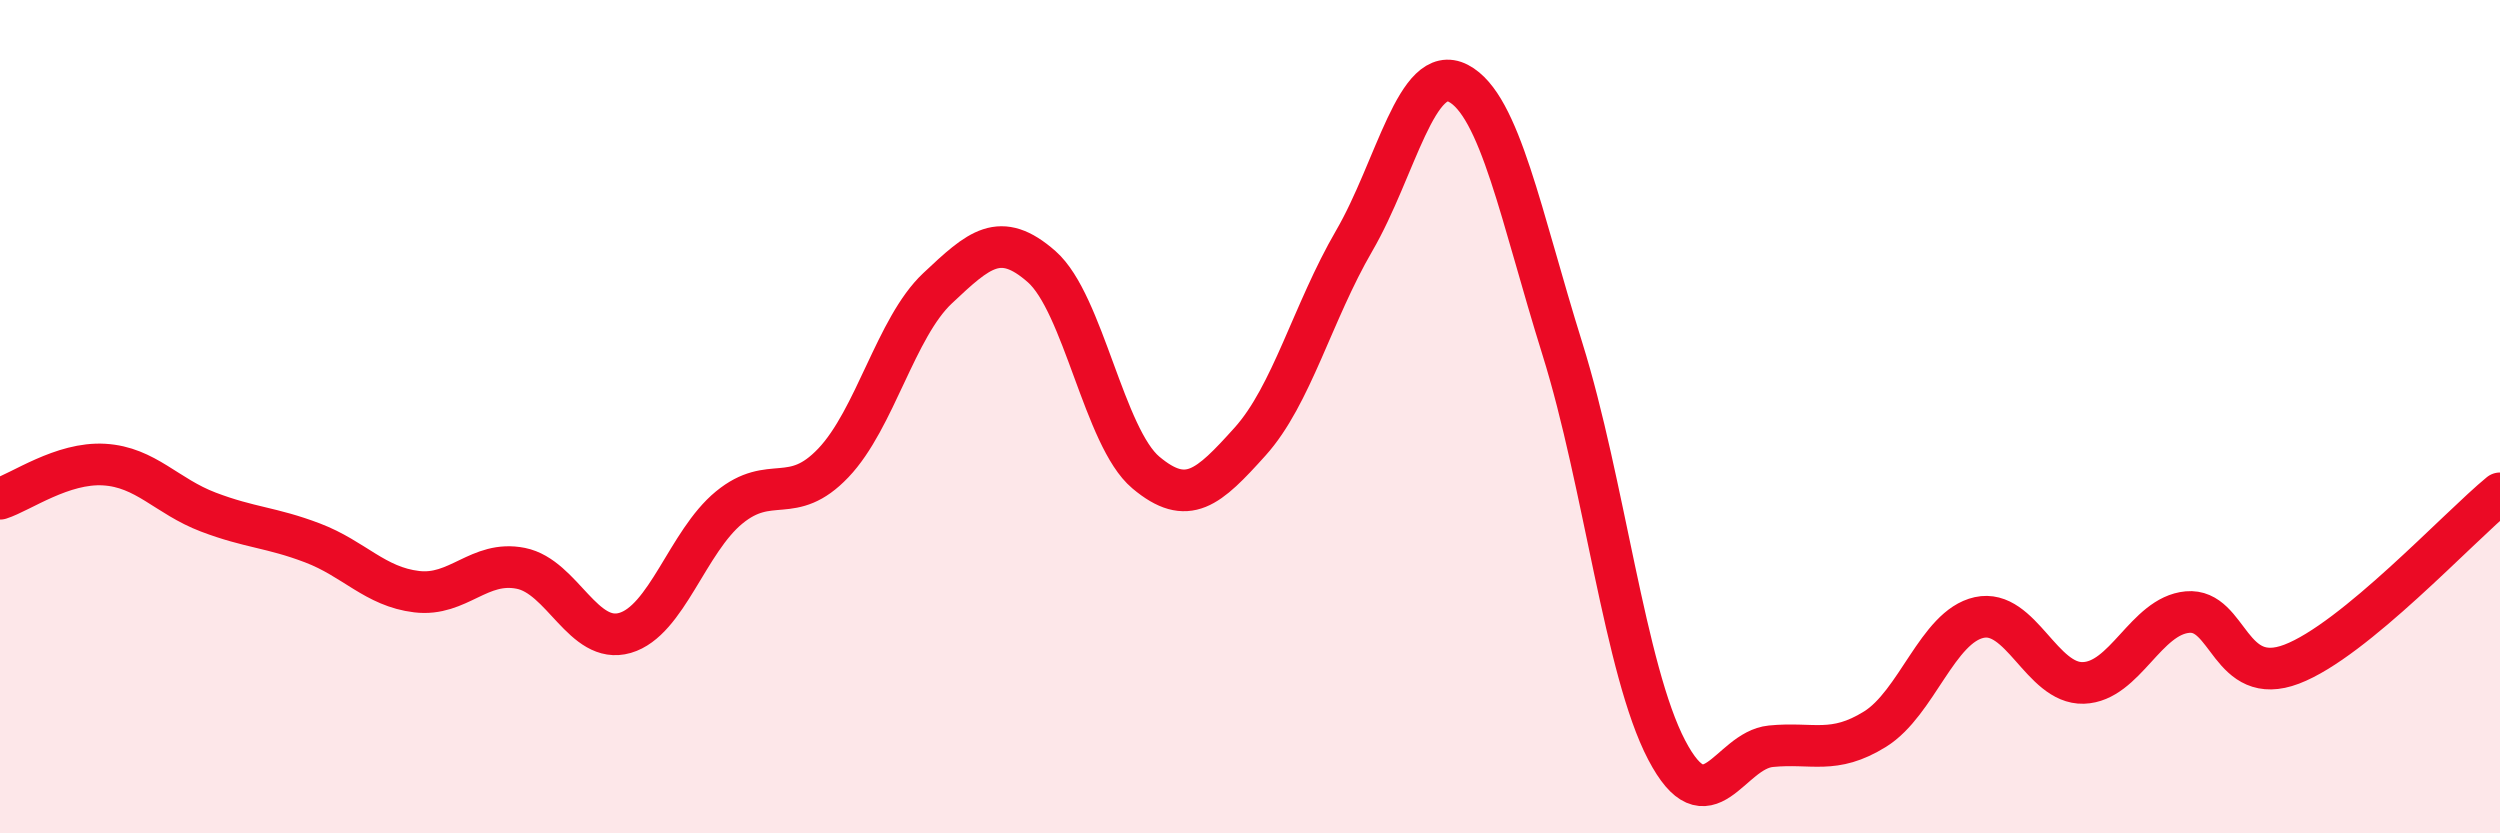
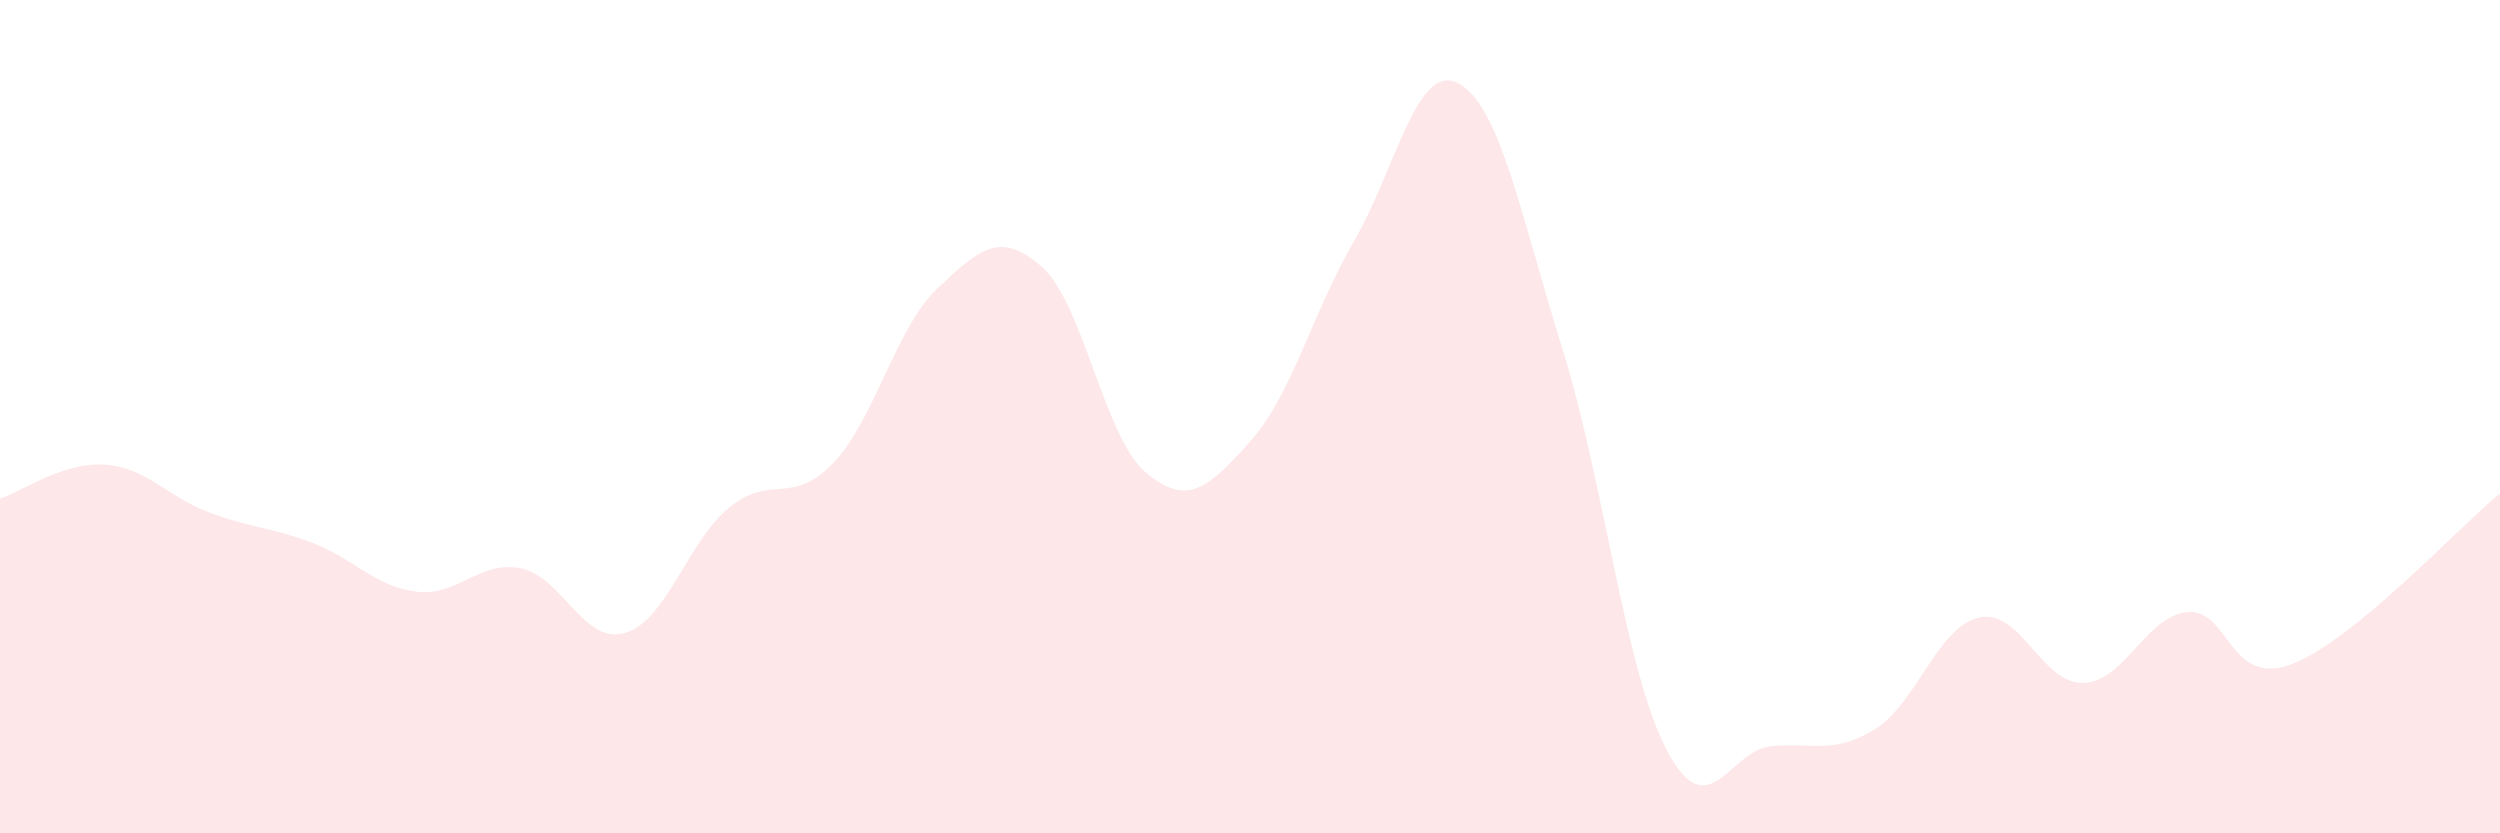
<svg xmlns="http://www.w3.org/2000/svg" width="60" height="20" viewBox="0 0 60 20">
  <path d="M 0,11.97 C 0.5,11.81 1.5,11.09 2.5,11.15 C 3.5,11.21 4,11.91 5,12.29 C 6,12.67 6.5,12.65 7.5,13.03 C 8.5,13.41 9,14.08 10,14.2 C 11,14.32 11.5,13.44 12.5,13.64 C 13.5,13.84 14,15.48 15,15.19 C 16,14.9 16.5,13 17.5,12.18 C 18.5,11.36 19,12.16 20,11.11 C 21,10.06 21.5,7.86 22.5,6.92 C 23.5,5.98 24,5.52 25,6.4 C 26,7.28 26.5,10.5 27.5,11.34 C 28.5,12.18 29,11.71 30,10.6 C 31,9.49 31.5,7.5 32.5,5.78 C 33.5,4.06 34,1.48 35,2 C 36,2.52 36.5,5.18 37.5,8.38 C 38.5,11.58 39,16.09 40,18 C 41,19.91 41.5,18.01 42.5,17.91 C 43.5,17.81 44,18.12 45,17.5 C 46,16.88 46.5,15.04 47.5,14.82 C 48.5,14.6 49,16.42 50,16.39 C 51,16.36 51.5,14.78 52.5,14.69 C 53.5,14.6 53.5,16.51 55,15.94 C 56.5,15.37 59,12.66 60,11.84L60 20L0 20Z" fill="#EB0A25" opacity="0.1" stroke-linecap="round" stroke-linejoin="round" />
-   <path d="M 0,11.97 C 0.5,11.81 1.5,11.09 2.5,11.15 C 3.5,11.21 4,11.91 5,12.29 C 6,12.67 6.5,12.65 7.5,13.03 C 8.5,13.41 9,14.08 10,14.2 C 11,14.32 11.5,13.44 12.5,13.64 C 13.5,13.84 14,15.48 15,15.19 C 16,14.9 16.5,13 17.5,12.18 C 18.5,11.36 19,12.16 20,11.11 C 21,10.06 21.5,7.86 22.5,6.92 C 23.5,5.98 24,5.52 25,6.4 C 26,7.28 26.5,10.5 27.5,11.34 C 28.5,12.18 29,11.71 30,10.6 C 31,9.49 31.5,7.5 32.5,5.78 C 33.5,4.06 34,1.48 35,2 C 36,2.52 36.5,5.18 37.5,8.38 C 38.5,11.58 39,16.09 40,18 C 41,19.91 41.5,18.01 42.5,17.91 C 43.5,17.81 44,18.12 45,17.5 C 46,16.88 46.5,15.04 47.5,14.82 C 48.5,14.6 49,16.42 50,16.39 C 51,16.36 51.5,14.78 52.5,14.69 C 53.5,14.6 53.5,16.51 55,15.94 C 56.5,15.37 59,12.66 60,11.84" stroke="#EB0A25" stroke-width="1" fill="none" stroke-linecap="round" stroke-linejoin="round" />
</svg>